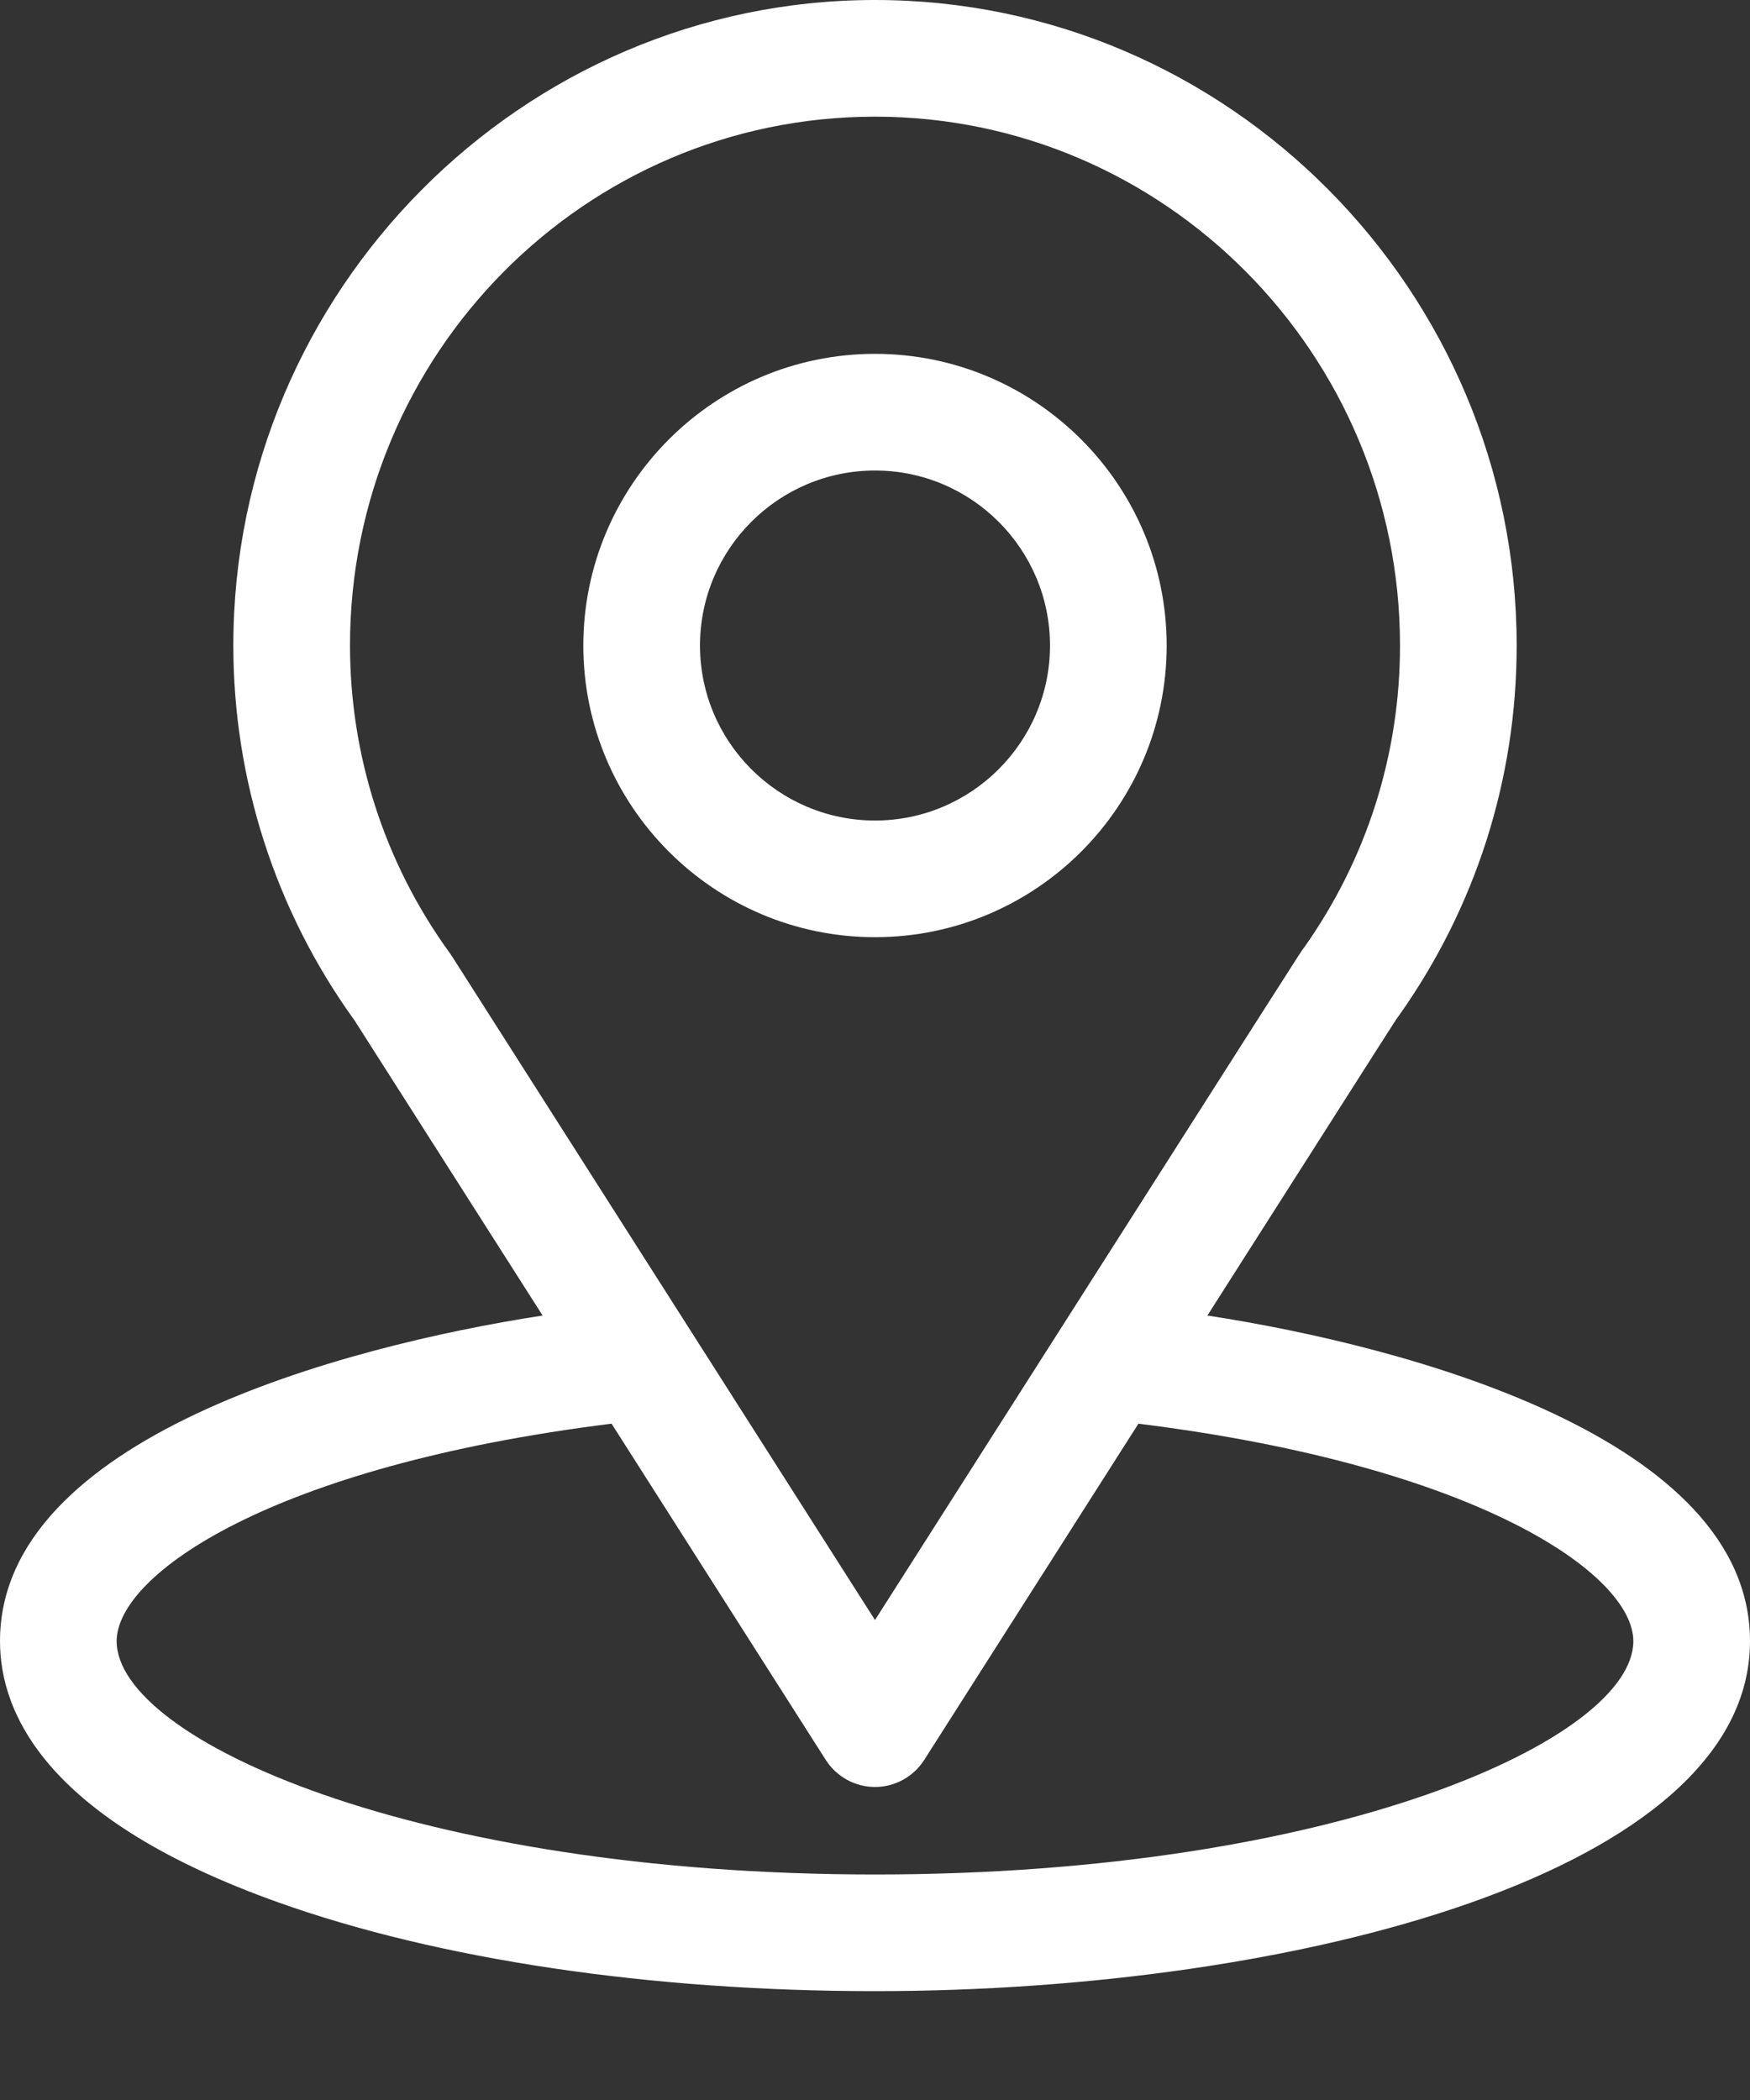
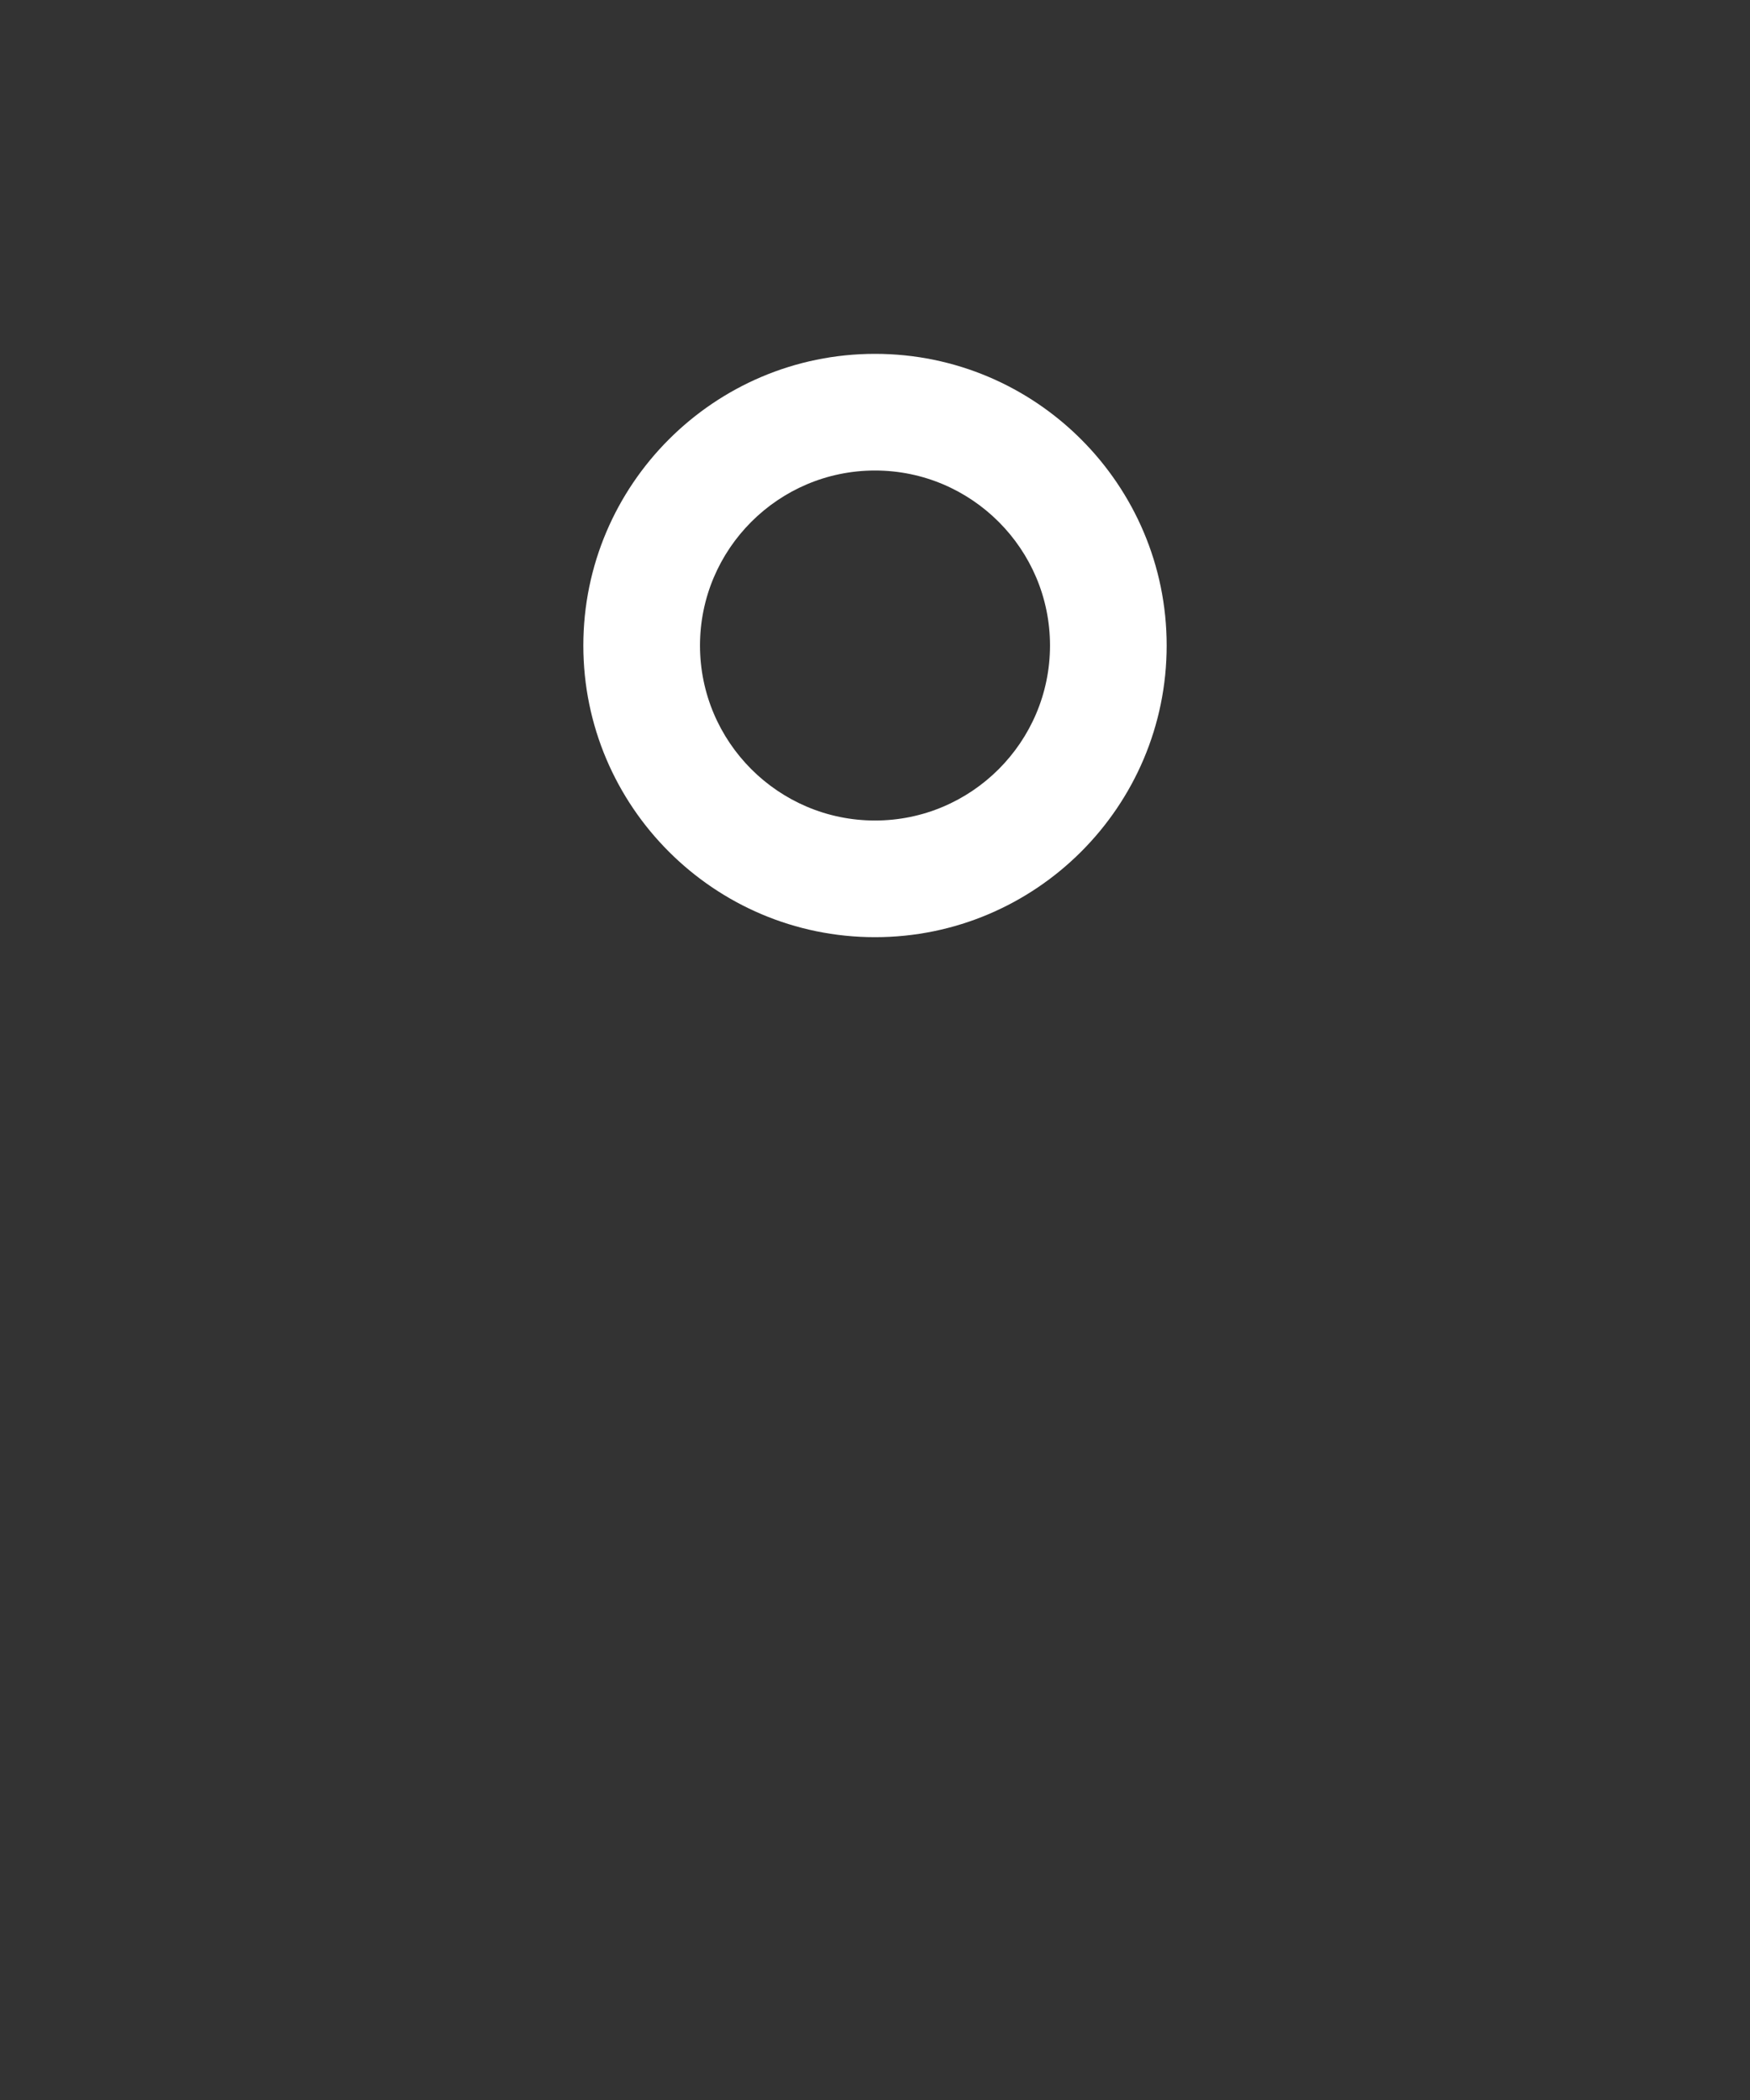
<svg xmlns="http://www.w3.org/2000/svg" width="15" height="18" viewBox="0 0 15 18" fill="none">
  <rect x="0" y="0" width="15" height="18" fill="#333333" stroke="none" />
-   <path d="M10.349 11.276C12.165 8.426 11.937 8.782 11.989 8.708C12.65 7.775 13 6.677 13 5.533C13 2.499 10.538 0 7.5 0C4.472 0 2 2.494 2 5.533C2 6.677 2.357 7.803 3.04 8.748L4.651 11.276C2.928 11.541 0 12.33 0 14.067C0 14.7 0.413 15.602 2.382 16.305C3.757 16.796 5.574 17.067 7.5 17.067C11.101 17.067 15 16.051 15 14.067C15 12.329 12.075 11.541 10.349 11.276ZM3.875 8.198C3.869 8.19 3.864 8.181 3.858 8.173C3.289 7.391 3 6.465 3 5.533C3 3.033 5.014 1 7.5 1C9.981 1 12 3.034 12 5.533C12 6.466 11.716 7.361 11.178 8.122C11.13 8.186 11.382 7.795 7.5 13.886L3.875 8.198ZM7.5 16.067C3.567 16.067 1 14.911 1 14.067C1 13.499 2.319 12.567 5.242 12.203L7.078 15.085C7.17 15.229 7.329 15.317 7.5 15.317C7.671 15.317 7.83 15.229 7.922 15.085L9.758 12.203C12.681 12.567 14 13.499 14 14.067C14 14.903 11.456 16.067 7.5 16.067Z" fill="white" />
  <path d="M7.5 3.033C6.122 3.033 5 4.155 5 5.533C5 6.912 6.122 8.033 7.5 8.033C8.879 8.033 10 6.912 10 5.533C10 4.155 8.879 3.033 7.5 3.033ZM7.5 7.033C6.673 7.033 6 6.36 6 5.533C6 4.706 6.673 4.033 7.5 4.033C8.327 4.033 9 4.706 9 5.533C9 6.36 8.327 7.033 7.5 7.033Z" fill="white" />
</svg>